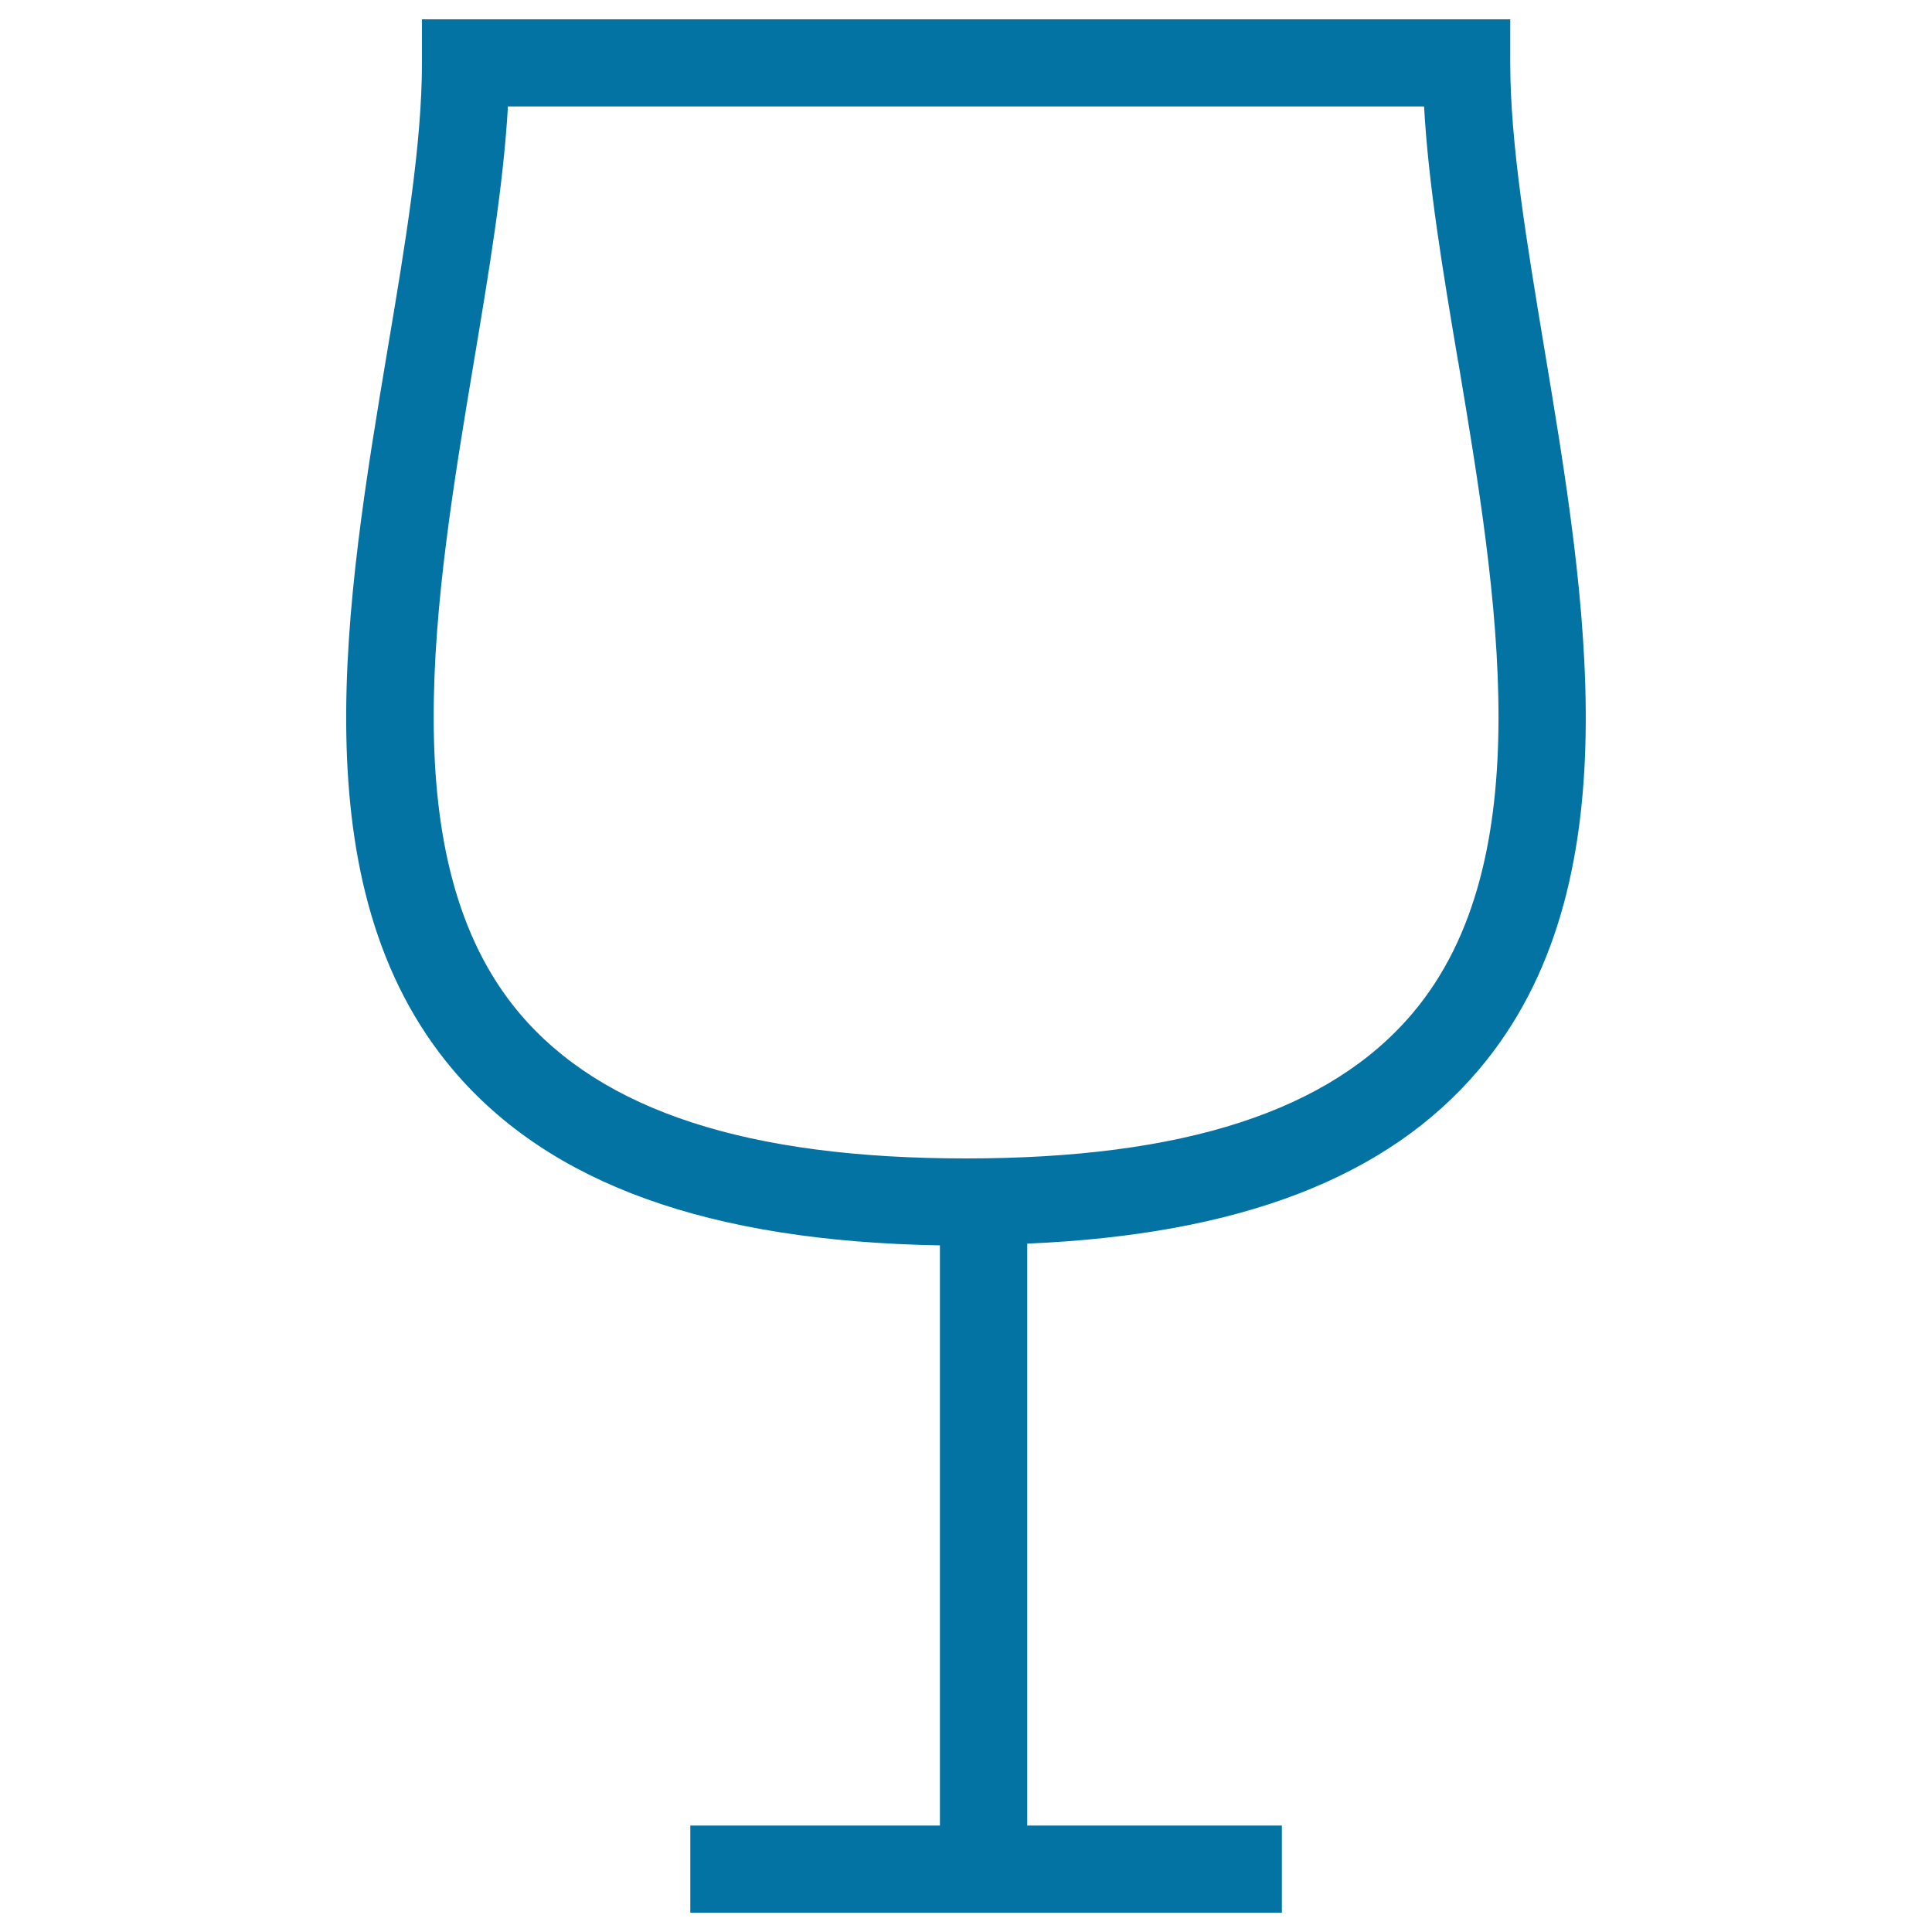
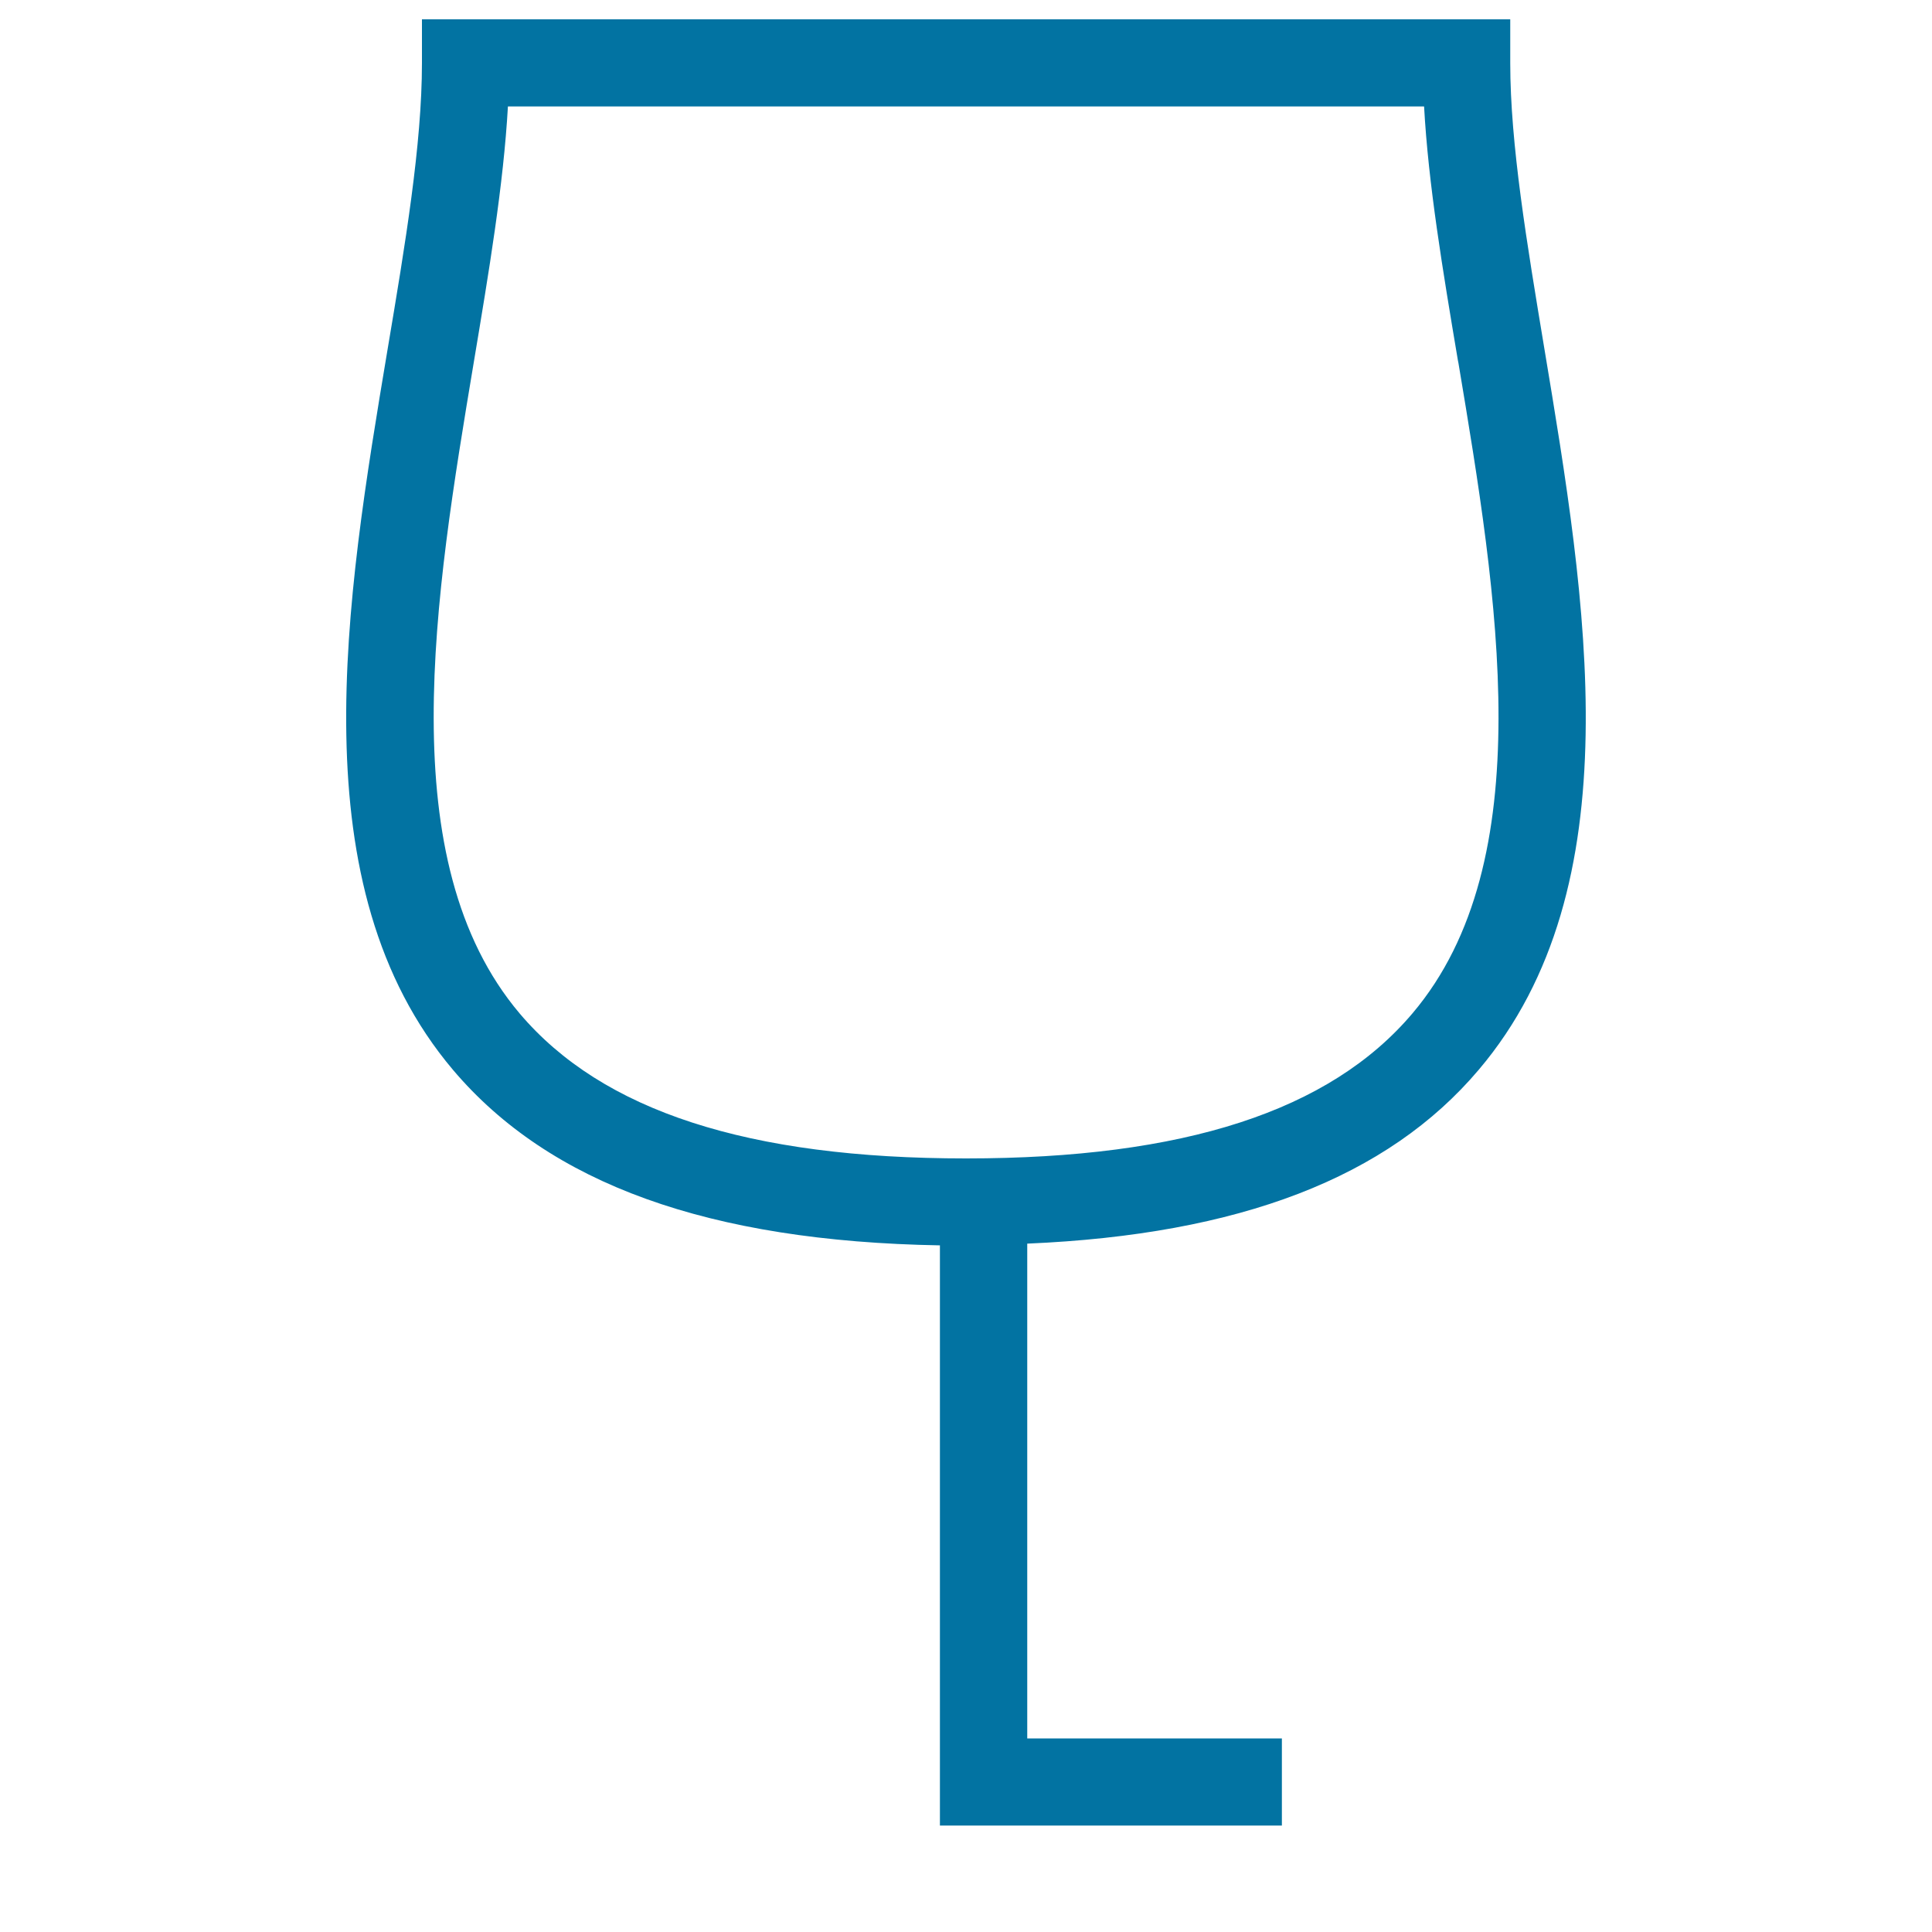
<svg xmlns="http://www.w3.org/2000/svg" viewBox="0 0 1000 1000" style="fill:#0273a2">
  <title>Wine Glass SVG icon</title>
  <g>
-     <path d="M799.3,180.1c-9-54.3-17.6-105.4-17.6-147.5V10H218.4v22.6c0,42.1-8.6,93.6-17.8,148.3c-21.8,130.3-46.4,278,33.9,372.9c50,59,132.4,88.7,252,90.8v300.3H357.3V990h306.2v-45.1H531.7V643.7c110-4.7,186.5-34.2,233.7-90C845.9,458.8,821.1,311,799.3,180.1z M500,599.6c-112.7,0-188.2-24.5-231-75c-66.8-79-44-215.9-23.8-336.9c7.9-47.3,15.4-92,17.7-132.6h474.2c2.2,40.1,9.6,84.5,17.5,131.4l0.3,1.5c20.2,120.7,43,257.6-23.8,336.5C688.3,575.1,612.7,599.6,500,599.6z" />
+     <path d="M799.3,180.1c-9-54.3-17.6-105.4-17.6-147.5V10H218.4v22.6c0,42.1-8.6,93.6-17.8,148.3c-21.8,130.3-46.4,278,33.9,372.9c50,59,132.4,88.7,252,90.8v300.3H357.3h306.2v-45.1H531.7V643.7c110-4.7,186.5-34.2,233.7-90C845.9,458.8,821.1,311,799.3,180.1z M500,599.6c-112.7,0-188.2-24.5-231-75c-66.8-79-44-215.9-23.8-336.9c7.9-47.3,15.4-92,17.7-132.6h474.2c2.2,40.1,9.6,84.5,17.5,131.4l0.3,1.5c20.2,120.7,43,257.6-23.8,336.5C688.3,575.1,612.7,599.6,500,599.6z" />
  </g>
</svg>